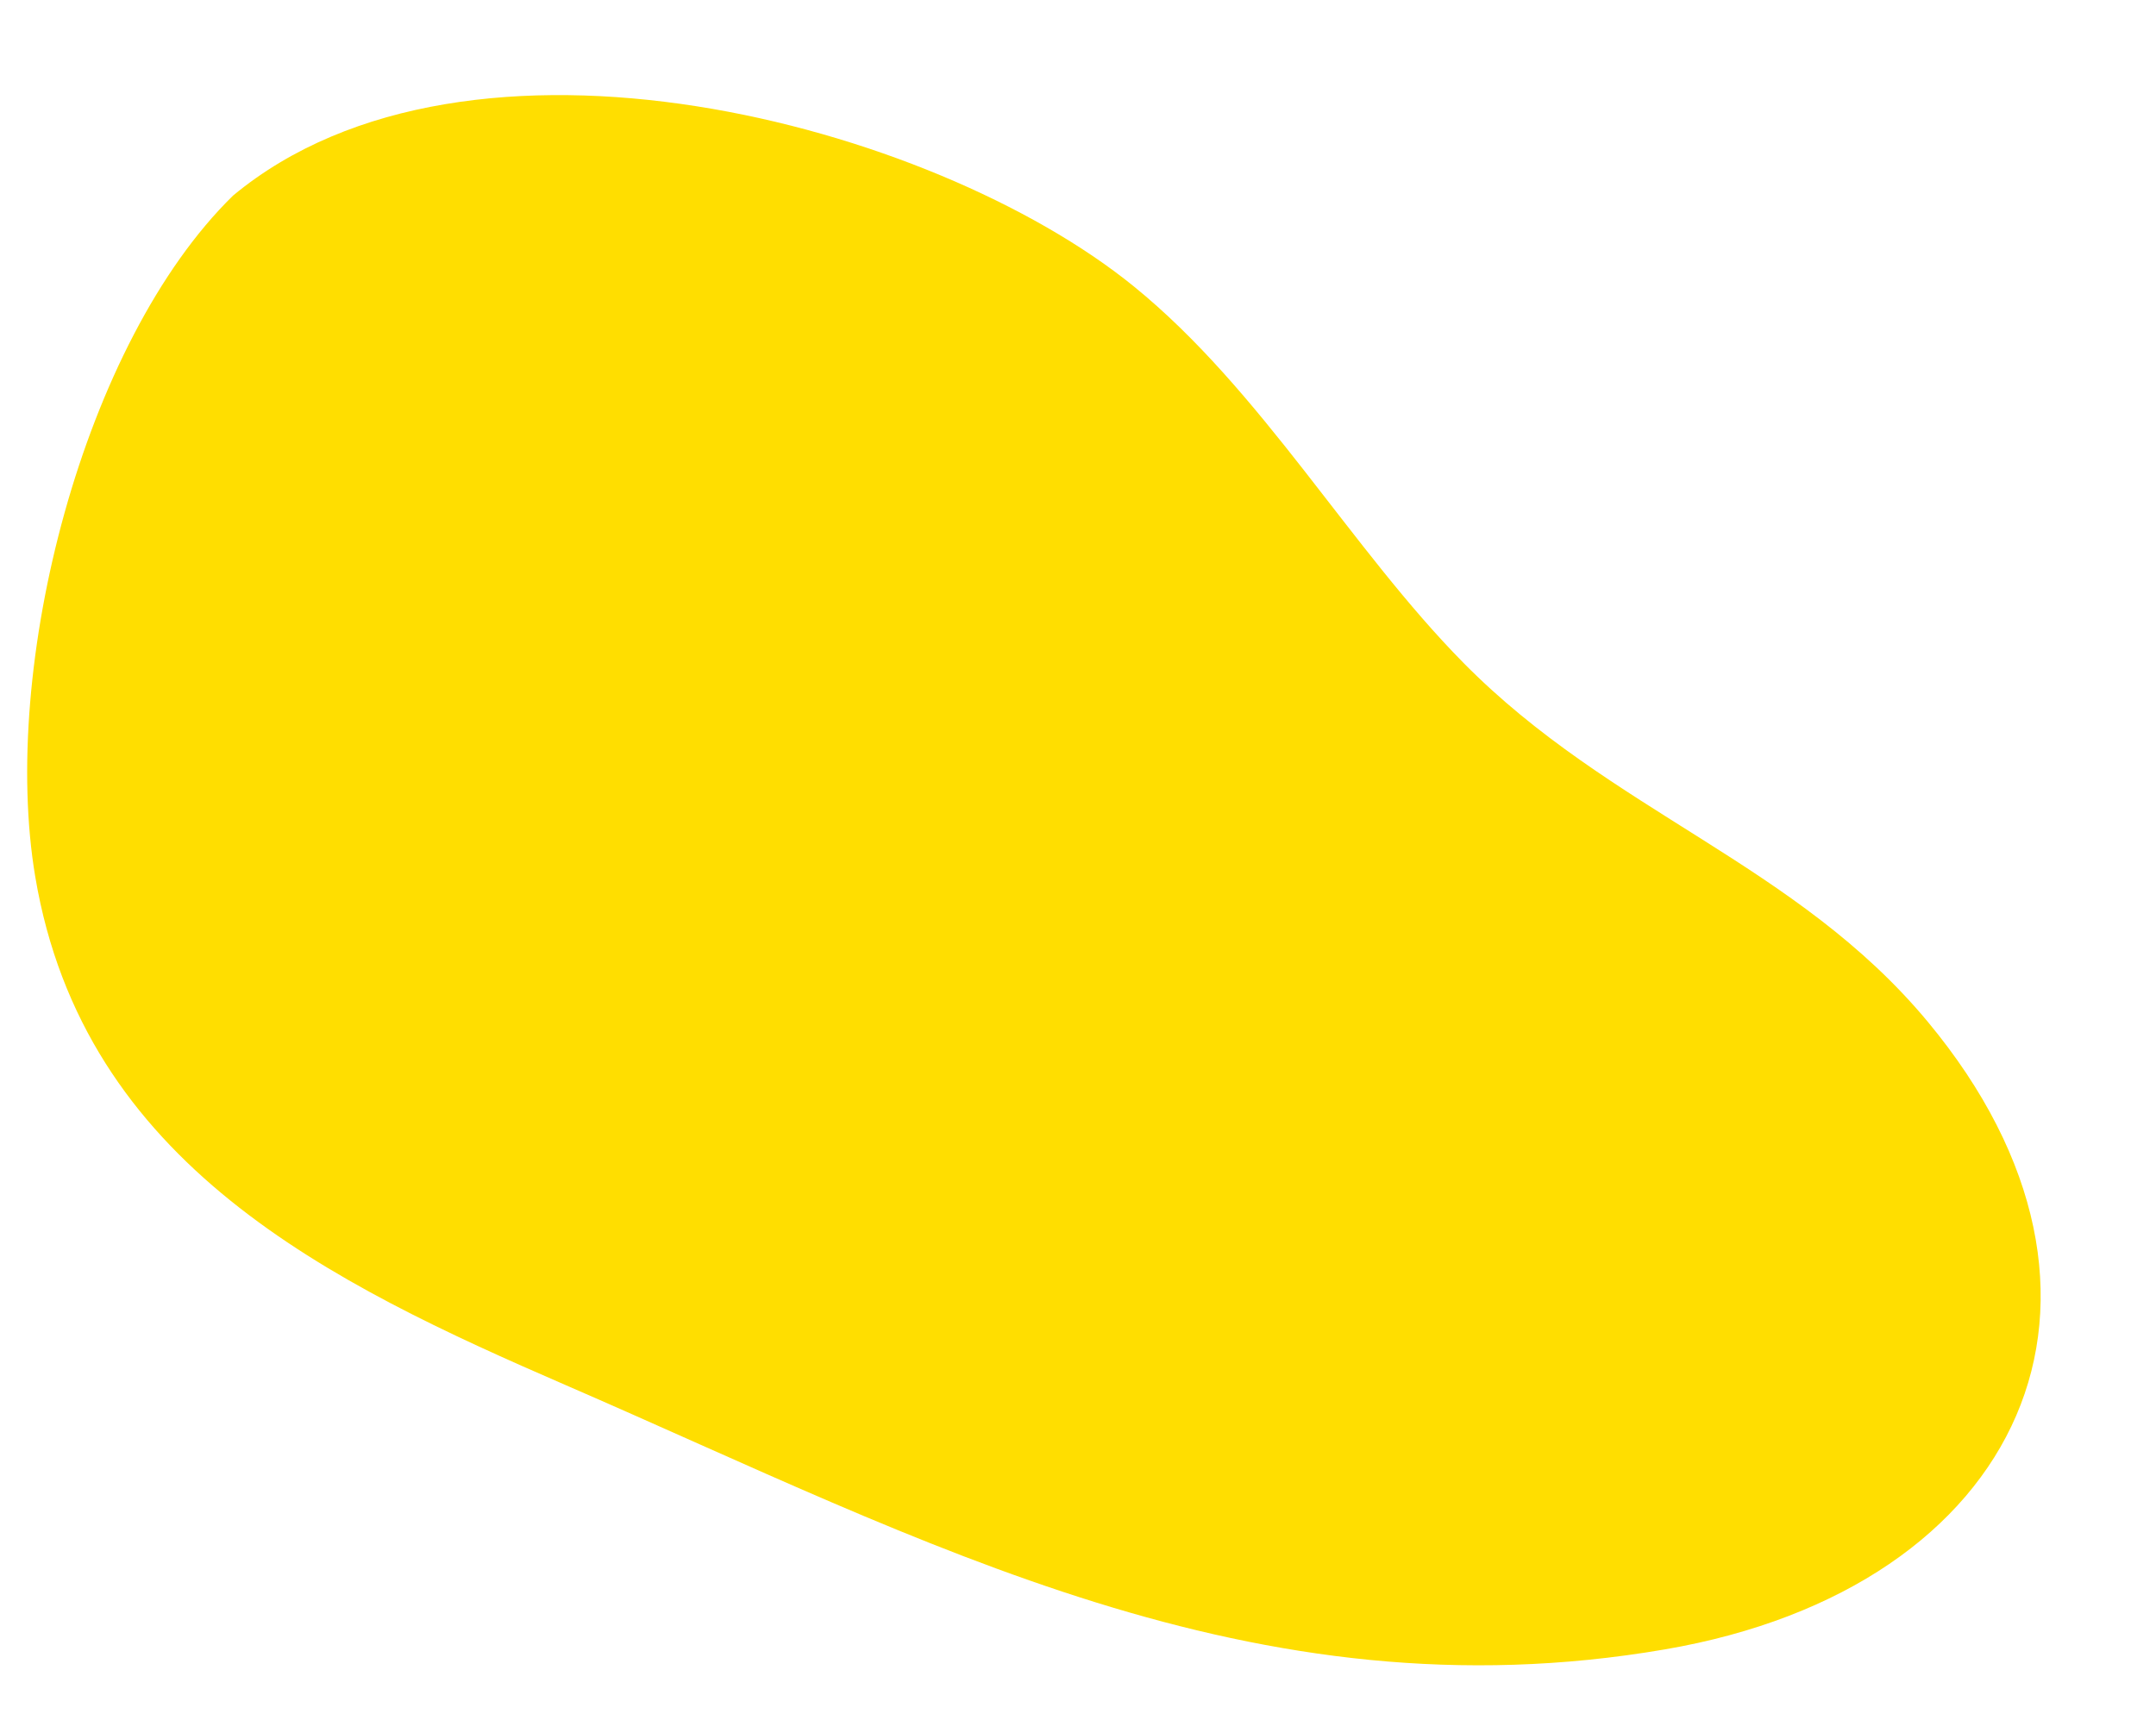
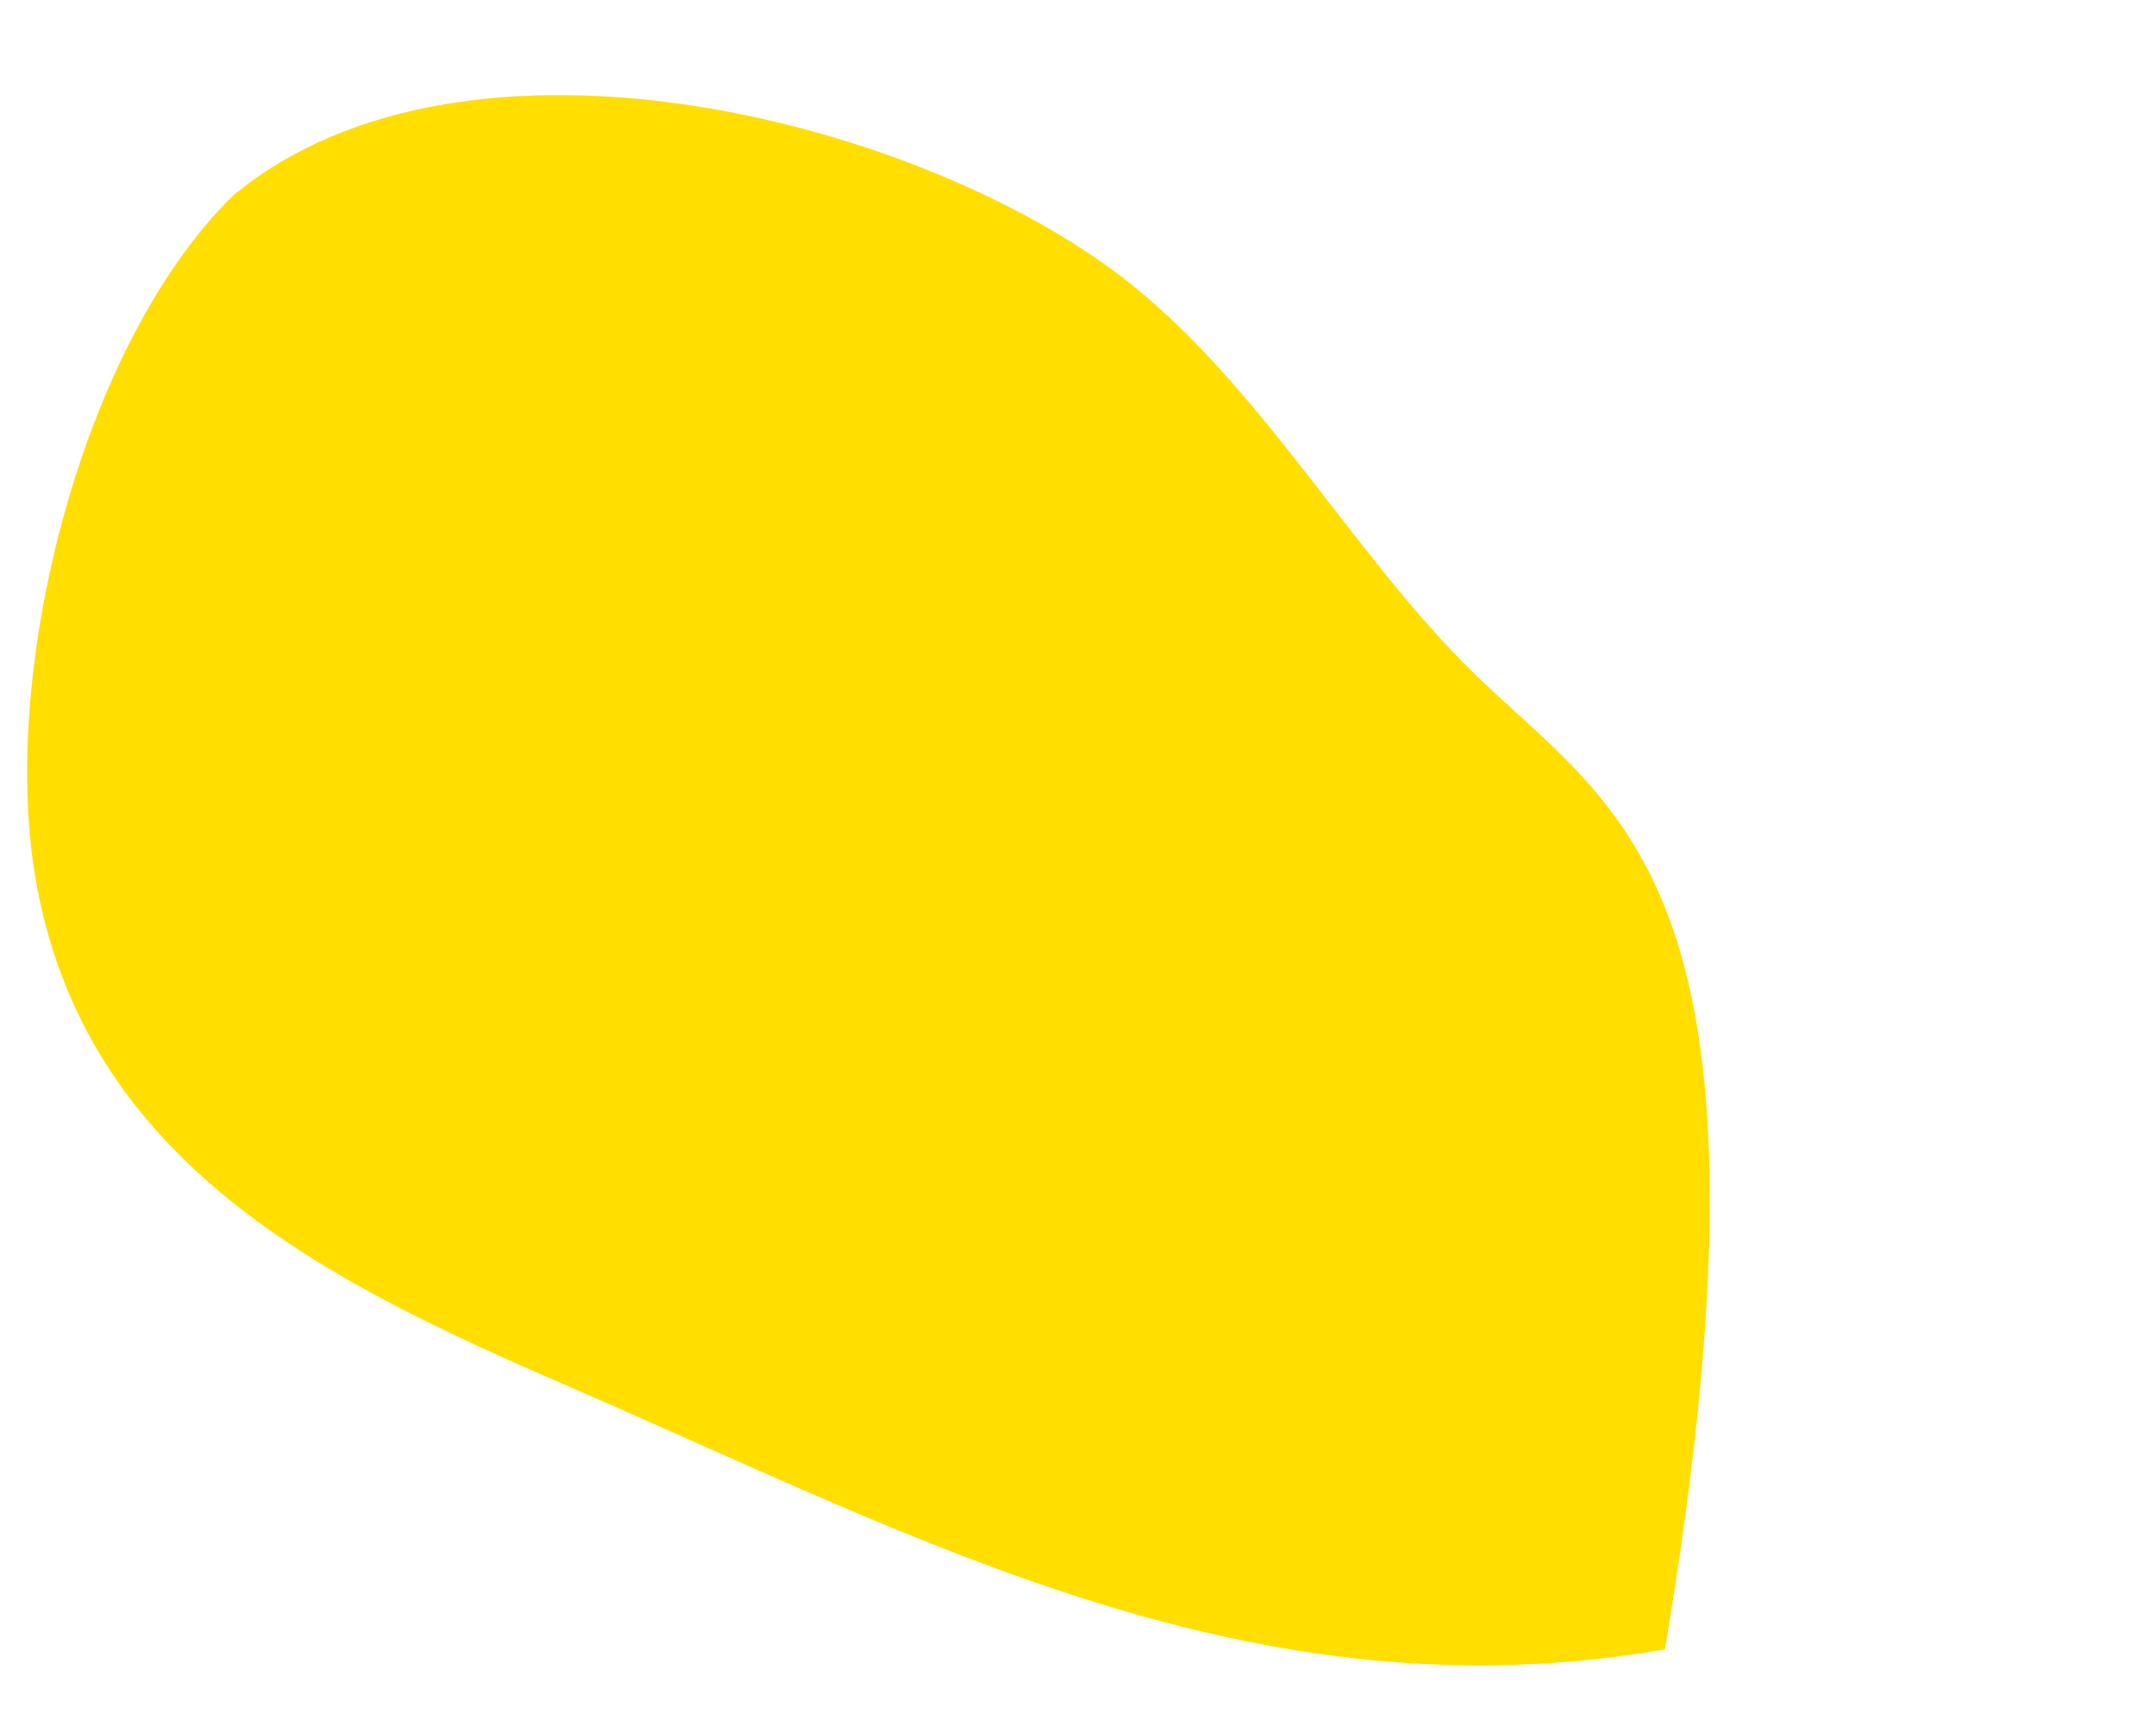
<svg xmlns="http://www.w3.org/2000/svg" fill="#000000" height="1538.2" preserveAspectRatio="xMidYMid meet" version="1" viewBox="-23.3 -84.1 1927.4 1538.2" width="1927.4" zoomAndPan="magnify">
  <g id="change1_1">
-     <path d="M 184.992 90.848 C 50.801 222.211 -23.344 512.508 8.223 699.941 C 51.539 957.148 271.801 1063.16 482.816 1154.676 C 804.449 1294.168 1096.406 1454.109 1465.121 1390.812 C 1785.348 1335.844 1904.047 1075.148 1700.094 829.613 C 1582.641 688.215 1416.891 642.277 1285.199 508.855 C 1183.898 406.219 1104.746 264.926 990.125 171.859 C 809.855 25.492 395.746 -84.137 184.992 90.848" fill="#ffde00" />
+     <path d="M 184.992 90.848 C 50.801 222.211 -23.344 512.508 8.223 699.941 C 51.539 957.148 271.801 1063.16 482.816 1154.676 C 804.449 1294.168 1096.406 1454.109 1465.121 1390.812 C 1582.641 688.215 1416.891 642.277 1285.199 508.855 C 1183.898 406.219 1104.746 264.926 990.125 171.859 C 809.855 25.492 395.746 -84.137 184.992 90.848" fill="#ffde00" />
  </g>
</svg>